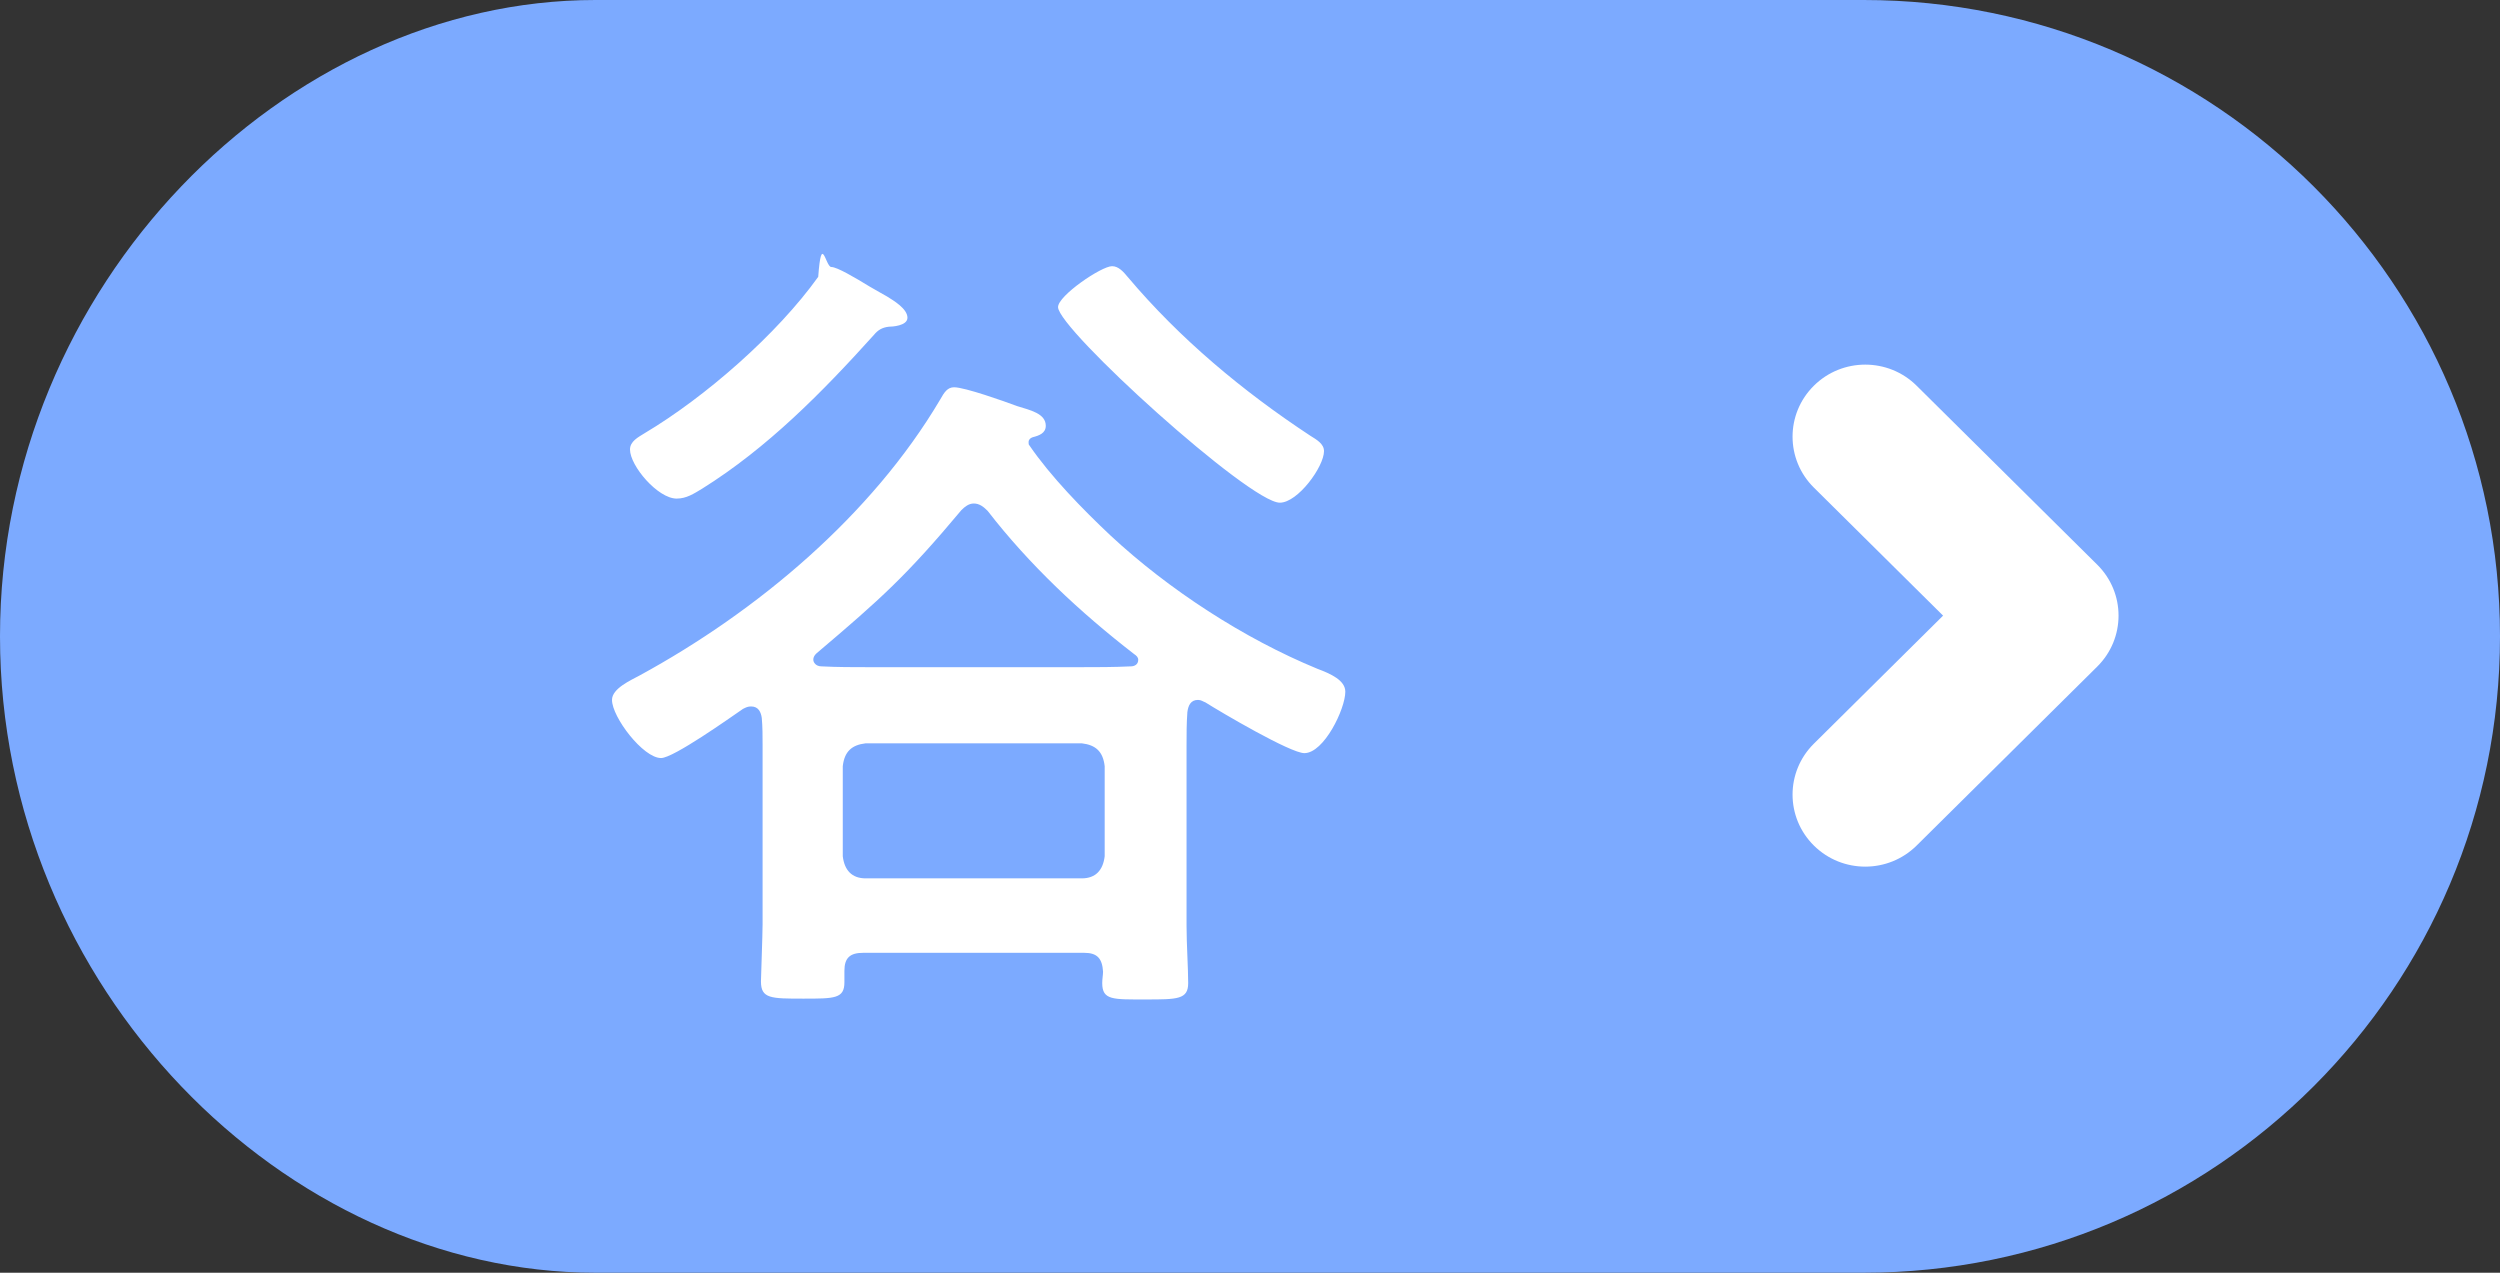
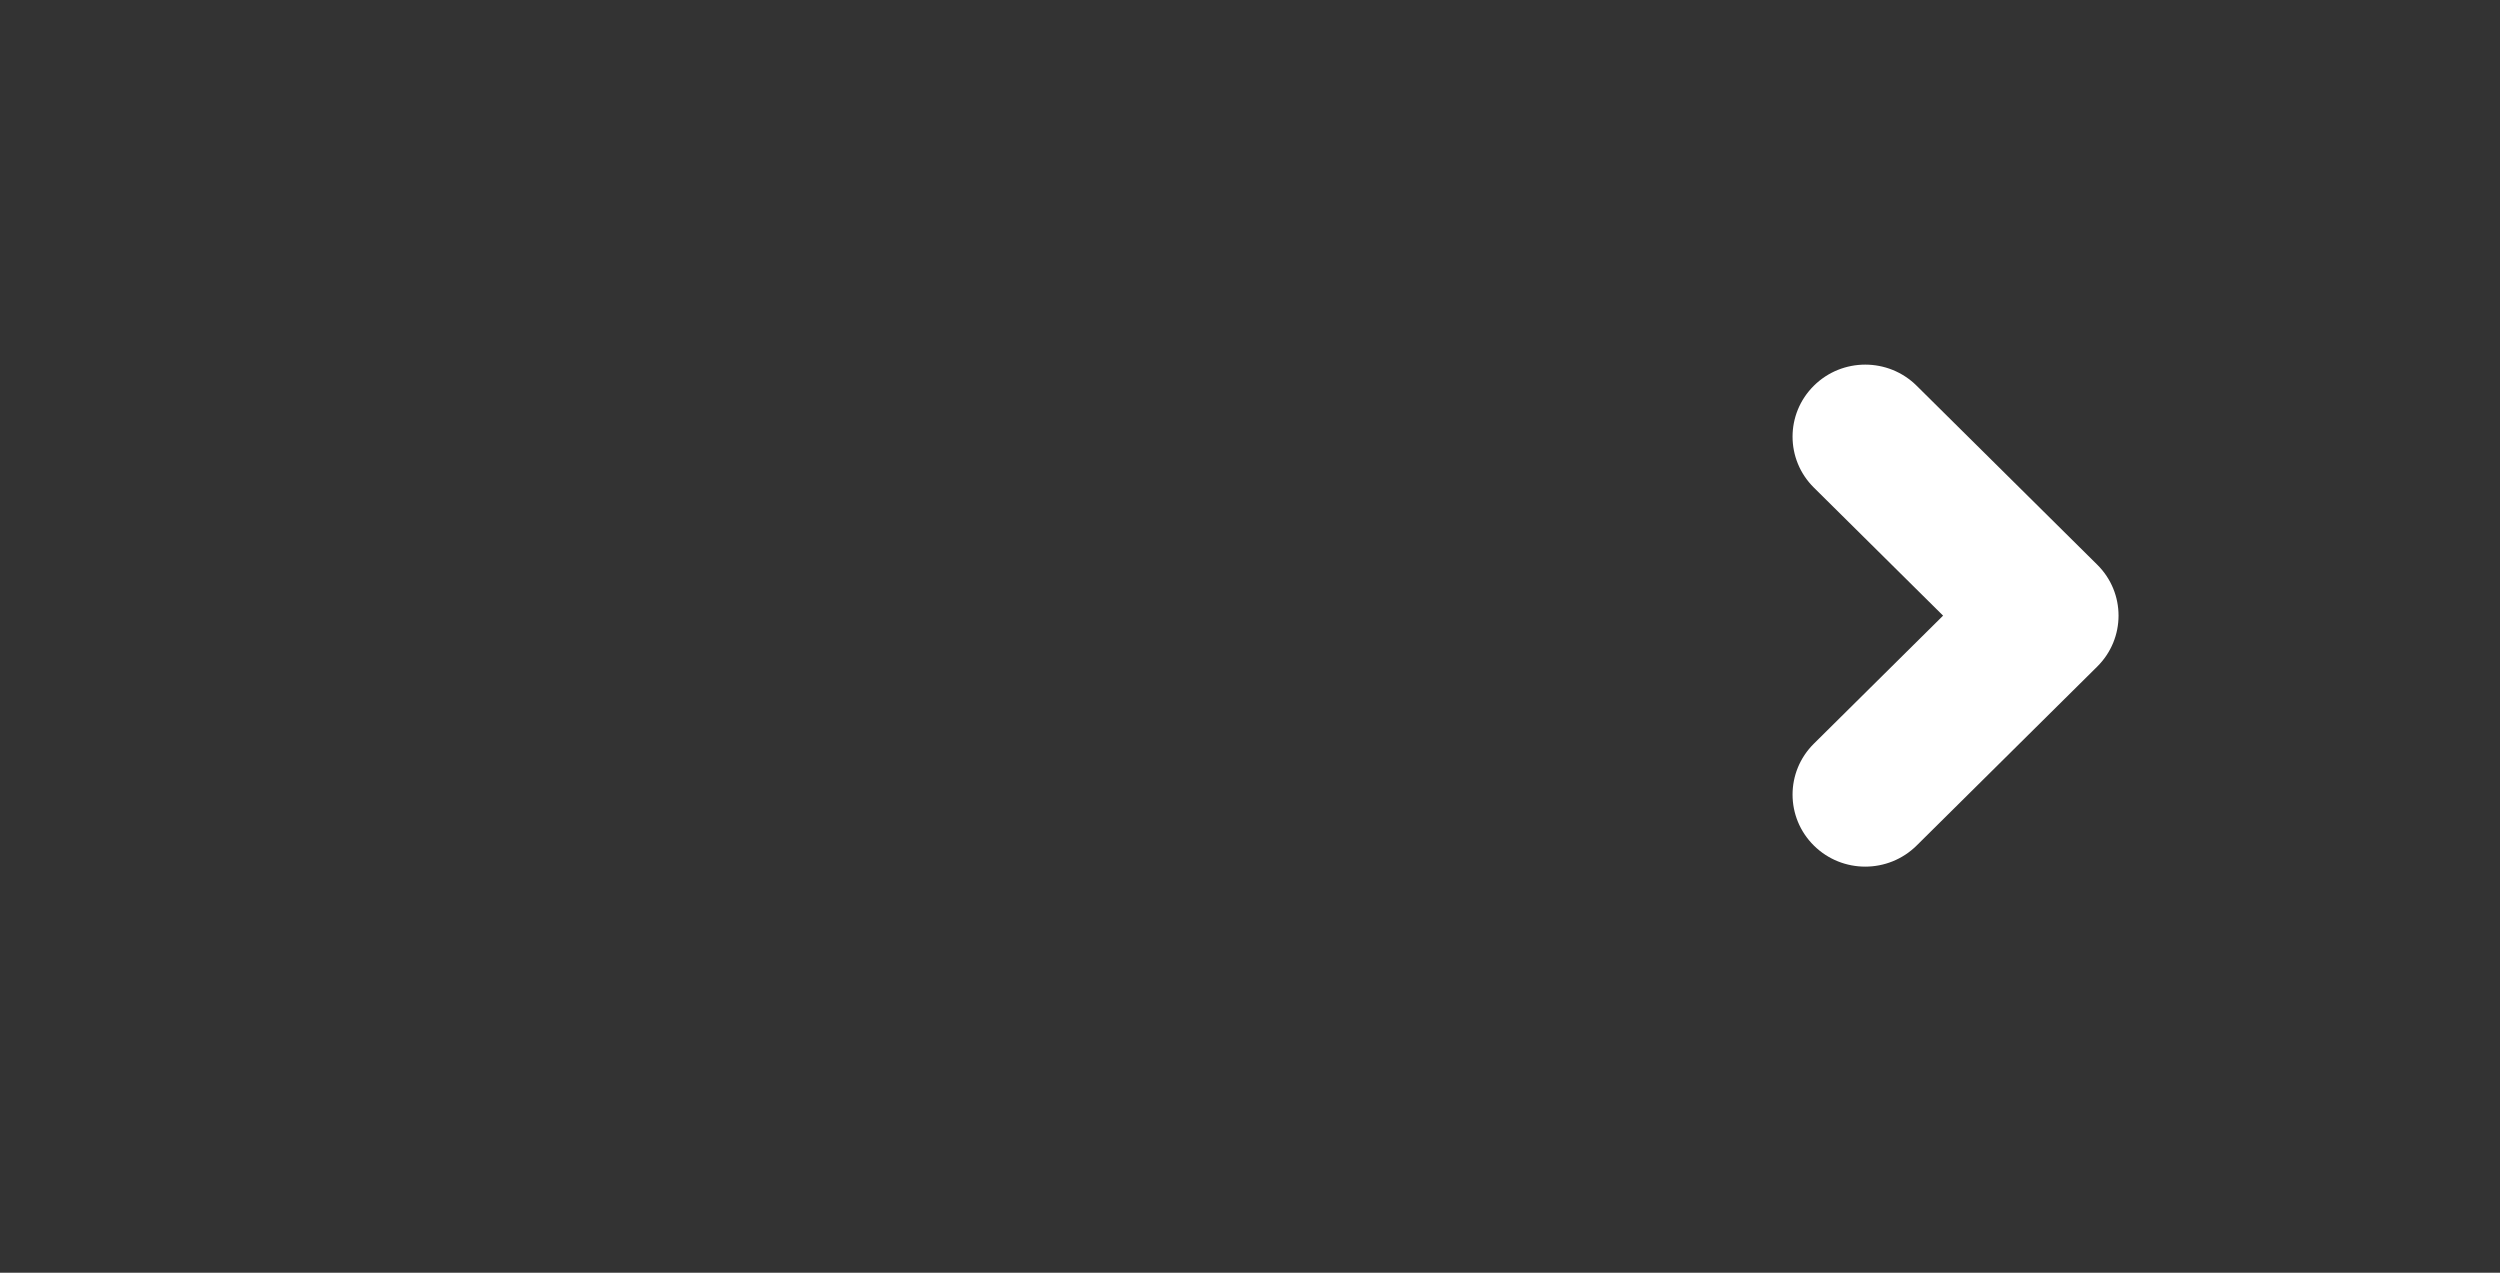
<svg xmlns="http://www.w3.org/2000/svg" width="55px" height="28px">
  <rect width="100%" height="100%" fill="#333333" stroke="none" />
-   <path fill-rule="evenodd" fill="rgb(124, 170, 255)" d="M13.1,-0.000 L41.000,-0.000 C48.732,-0.000 55.000,6.268 55.000,14.000 C55.000,21.732 48.732,28.000 41.000,28.000 L13.1,28.000 C6.268,28.000 -0.000,21.732 -0.000,14.000 C-0.000,6.268 6.268,-0.000 13.1,-0.000 Z" />
  <path fill-rule="evenodd" fill="rgb(255, 255, 255)" d="M41.035,19.066 C40.626,19.066 40.217,18.911 39.905,18.602 C39.280,17.983 39.280,16.980 39.905,16.361 L42.748,13.544 L39.905,10.727 C39.280,10.108 39.280,9.105 39.905,8.486 C40.529,7.867 41.542,7.867 42.166,8.486 L46.140,12.424 C46.764,13.042 46.764,14.045 46.140,14.664 L42.166,18.602 C41.854,18.911 41.445,19.066 41.035,19.066 Z" />
-   <path fill-rule="evenodd" fill="rgb(255, 255, 255)" d="M29.128,9.925 C29.128,9.763 28.966,9.673 28.822,9.583 C27.346,8.610 25.960,7.458 24.807,6.090 C24.717,5.982 24.609,5.856 24.465,5.856 C24.231,5.856 23.277,6.504 23.277,6.756 C23.277,7.242 27.490,11.059 28.156,11.059 C28.552,11.059 29.128,10.267 29.128,9.925 ZM19.135,6.306 C18.811,6.108 18.415,5.874 18.289,5.874 C18.163,5.874 18.073,5.1 18.001,6.090 C17.101,7.350 15.516,8.736 14.184,9.529 C14.040,9.619 13.860,9.709 13.860,9.889 C13.860,10.249 14.472,10.969 14.886,10.969 C15.102,10.969 15.264,10.861 15.444,10.753 C16.885,9.853 18.091,8.628 19.226,7.368 C19.316,7.260 19.406,7.206 19.550,7.188 C19.622,7.188 19.964,7.170 19.964,6.990 C19.964,6.792 19.658,6.612 19.514,6.522 C19.442,6.486 19.298,6.396 19.135,6.306 ZM19.045,19.324 C18.739,19.324 18.577,19.143 18.541,18.837 L18.541,16.857 C18.577,16.533 18.739,16.389 19.045,16.353 L23.799,16.353 C24.105,16.389 24.267,16.533 24.303,16.857 L24.303,18.837 C24.267,19.143 24.105,19.324 23.799,19.324 L19.045,19.324 ZM21.728,11.239 C22.647,12.427 23.763,13.472 24.951,14.390 C25.005,14.426 25.041,14.462 25.041,14.516 C25.041,14.624 24.951,14.660 24.879,14.660 C24.501,14.678 24.123,14.678 23.763,14.678 L19.117,14.678 C18.775,14.678 18.415,14.678 18.073,14.660 C17.947,14.660 17.893,14.570 17.893,14.516 C17.893,14.444 17.929,14.408 17.965,14.372 C19.388,13.166 19.946,12.662 21.152,11.221 C21.224,11.149 21.314,11.077 21.422,11.077 C21.548,11.077 21.638,11.149 21.728,11.239 ZM24.267,21.376 C24.267,21.448 24.249,21.538 24.249,21.628 C24.249,22.006 24.483,21.988 25.203,21.988 C25.906,21.988 26.140,21.988 26.140,21.628 C26.140,21.304 26.104,20.764 26.104,20.368 L26.104,16.389 C26.104,16.137 26.104,15.921 26.122,15.668 C26.140,15.524 26.194,15.398 26.356,15.398 C26.428,15.398 26.464,15.434 26.518,15.452 C26.860,15.668 28.390,16.569 28.696,16.569 C29.128,16.569 29.597,15.596 29.597,15.218 C29.597,14.966 29.273,14.822 28.984,14.714 C27.364,14.048 25.707,12.968 24.429,11.779 C23.817,11.203 23.115,10.483 22.647,9.799 C22.629,9.781 22.629,9.763 22.629,9.727 C22.629,9.673 22.665,9.637 22.719,9.619 C22.863,9.583 23.007,9.529 23.007,9.367 C23.007,9.096 22.665,9.024 22.376,8.934 C22.088,8.826 21.224,8.520 20.990,8.520 C20.846,8.520 20.774,8.628 20.684,8.790 C19.172,11.347 16.651,13.454 14.076,14.858 C13.878,14.966 13.464,15.146 13.464,15.398 C13.464,15.776 14.148,16.677 14.544,16.677 C14.814,16.677 16.057,15.794 16.345,15.596 C16.417,15.560 16.453,15.542 16.525,15.542 C16.687,15.542 16.741,15.668 16.759,15.794 C16.777,15.993 16.777,16.191 16.777,16.389 L16.777,20.332 C16.777,20.566 16.741,21.502 16.741,21.592 C16.741,21.970 16.957,21.970 17.677,21.970 C18.361,21.970 18.577,21.970 18.577,21.610 L18.577,21.358 C18.577,21.070 18.703,20.962 18.991,20.962 L23.853,20.962 C24.141,20.962 24.249,21.088 24.267,21.376 Z" />
</svg>